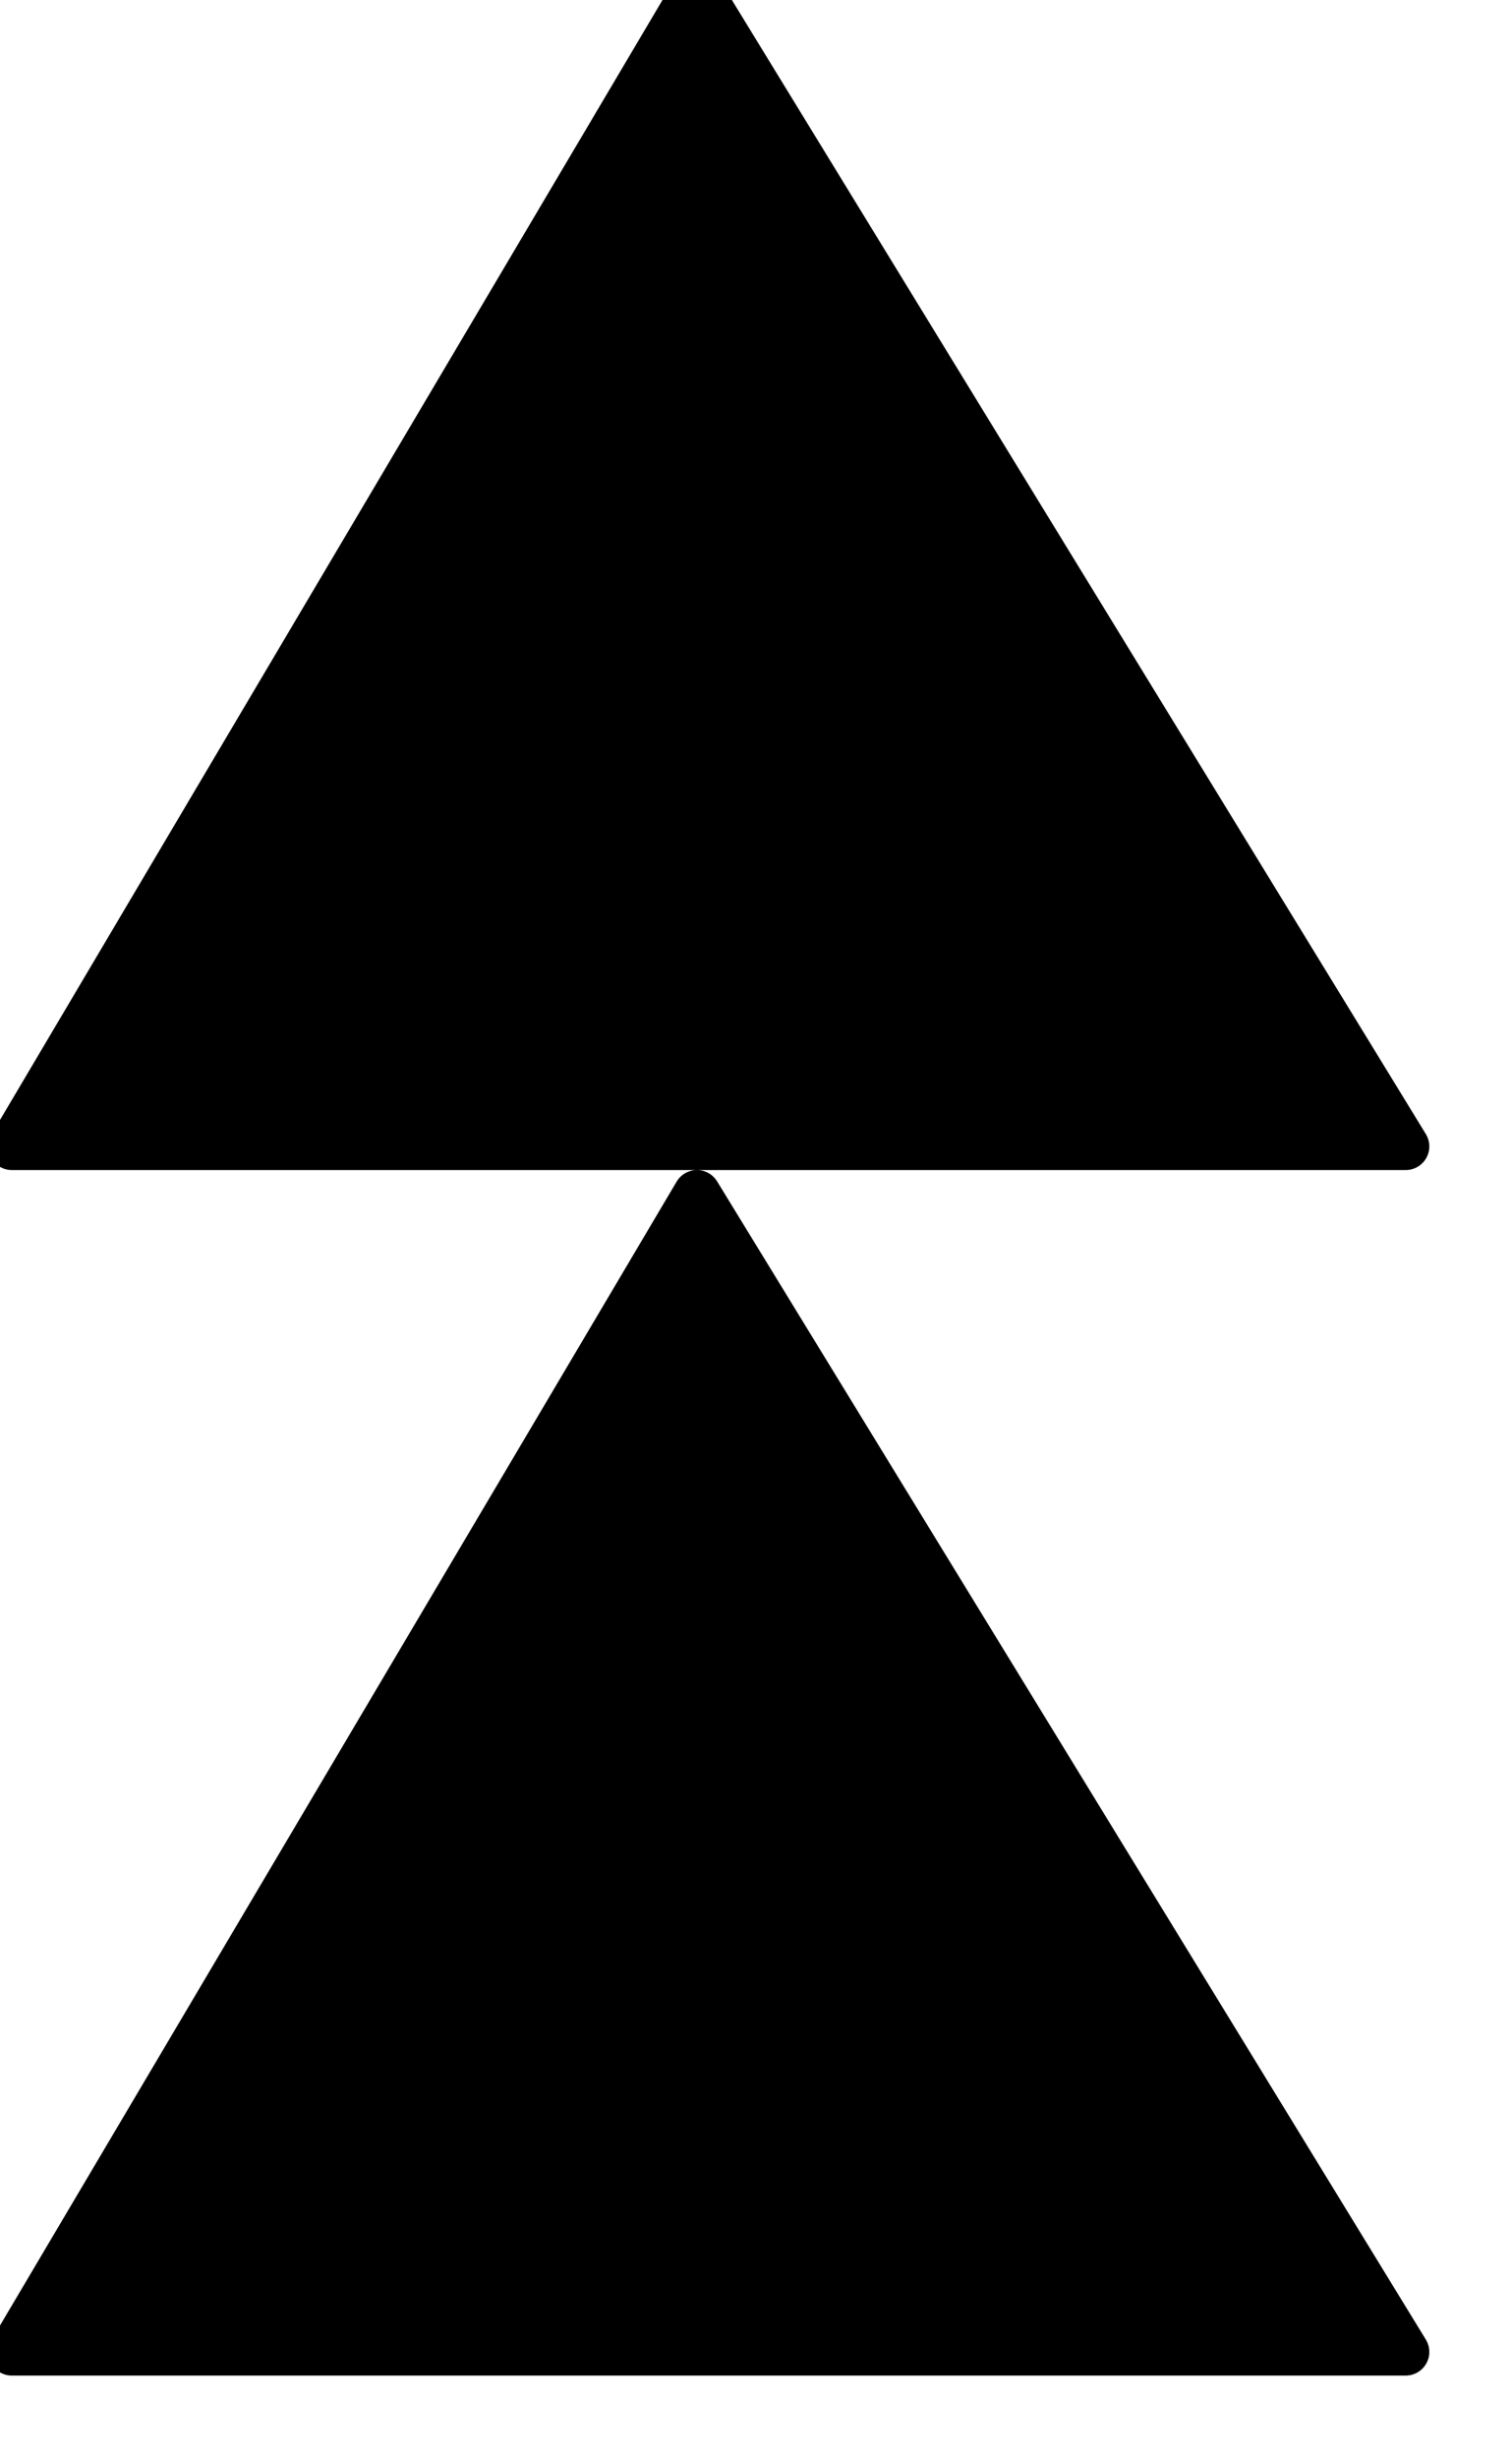
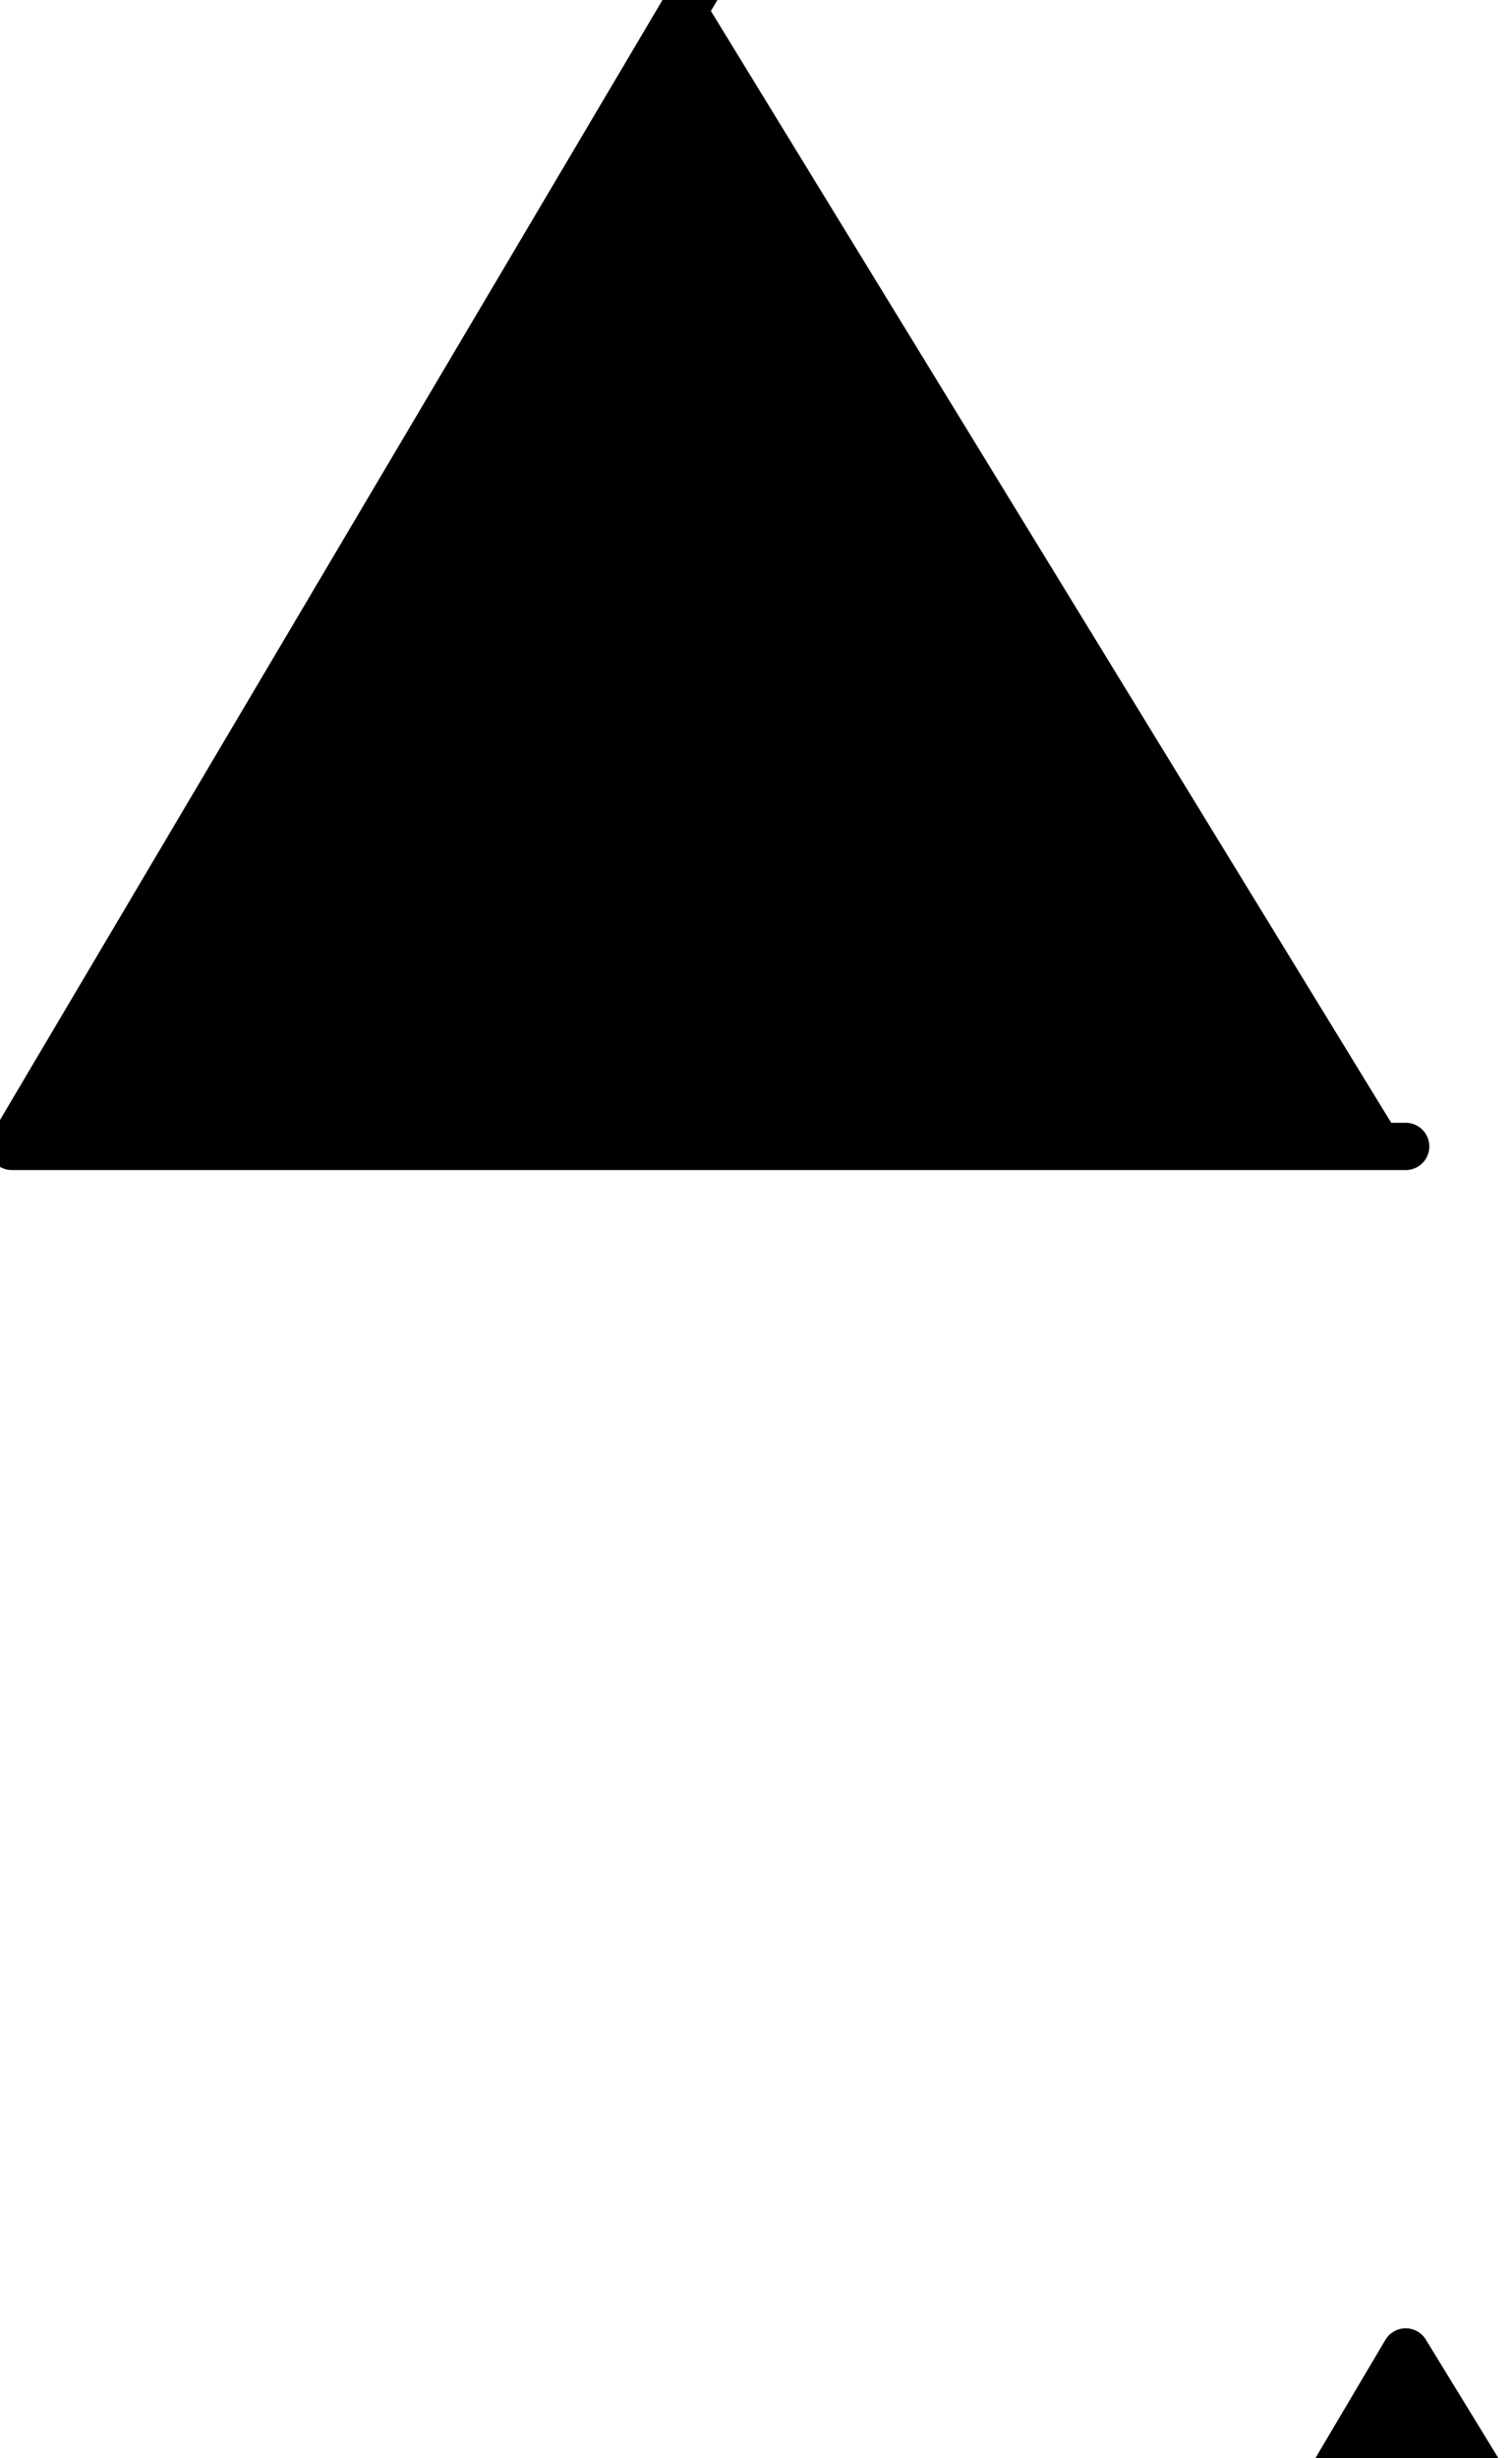
<svg xmlns="http://www.w3.org/2000/svg" width="16" height="26" stroke="#000" stroke-linecap="round" stroke-linejoin="round" fill="#000" fill-rule="evenodd" stroke-width=".5">
-   <path d="M7.375-.125l-7.25 12.25h14.75zm0 12.75l-7.25 12.25h14.75z" />
+   <path d="M7.375-.125l-7.25 12.25h14.75m0 12.75l-7.25 12.25h14.75z" />
</svg>